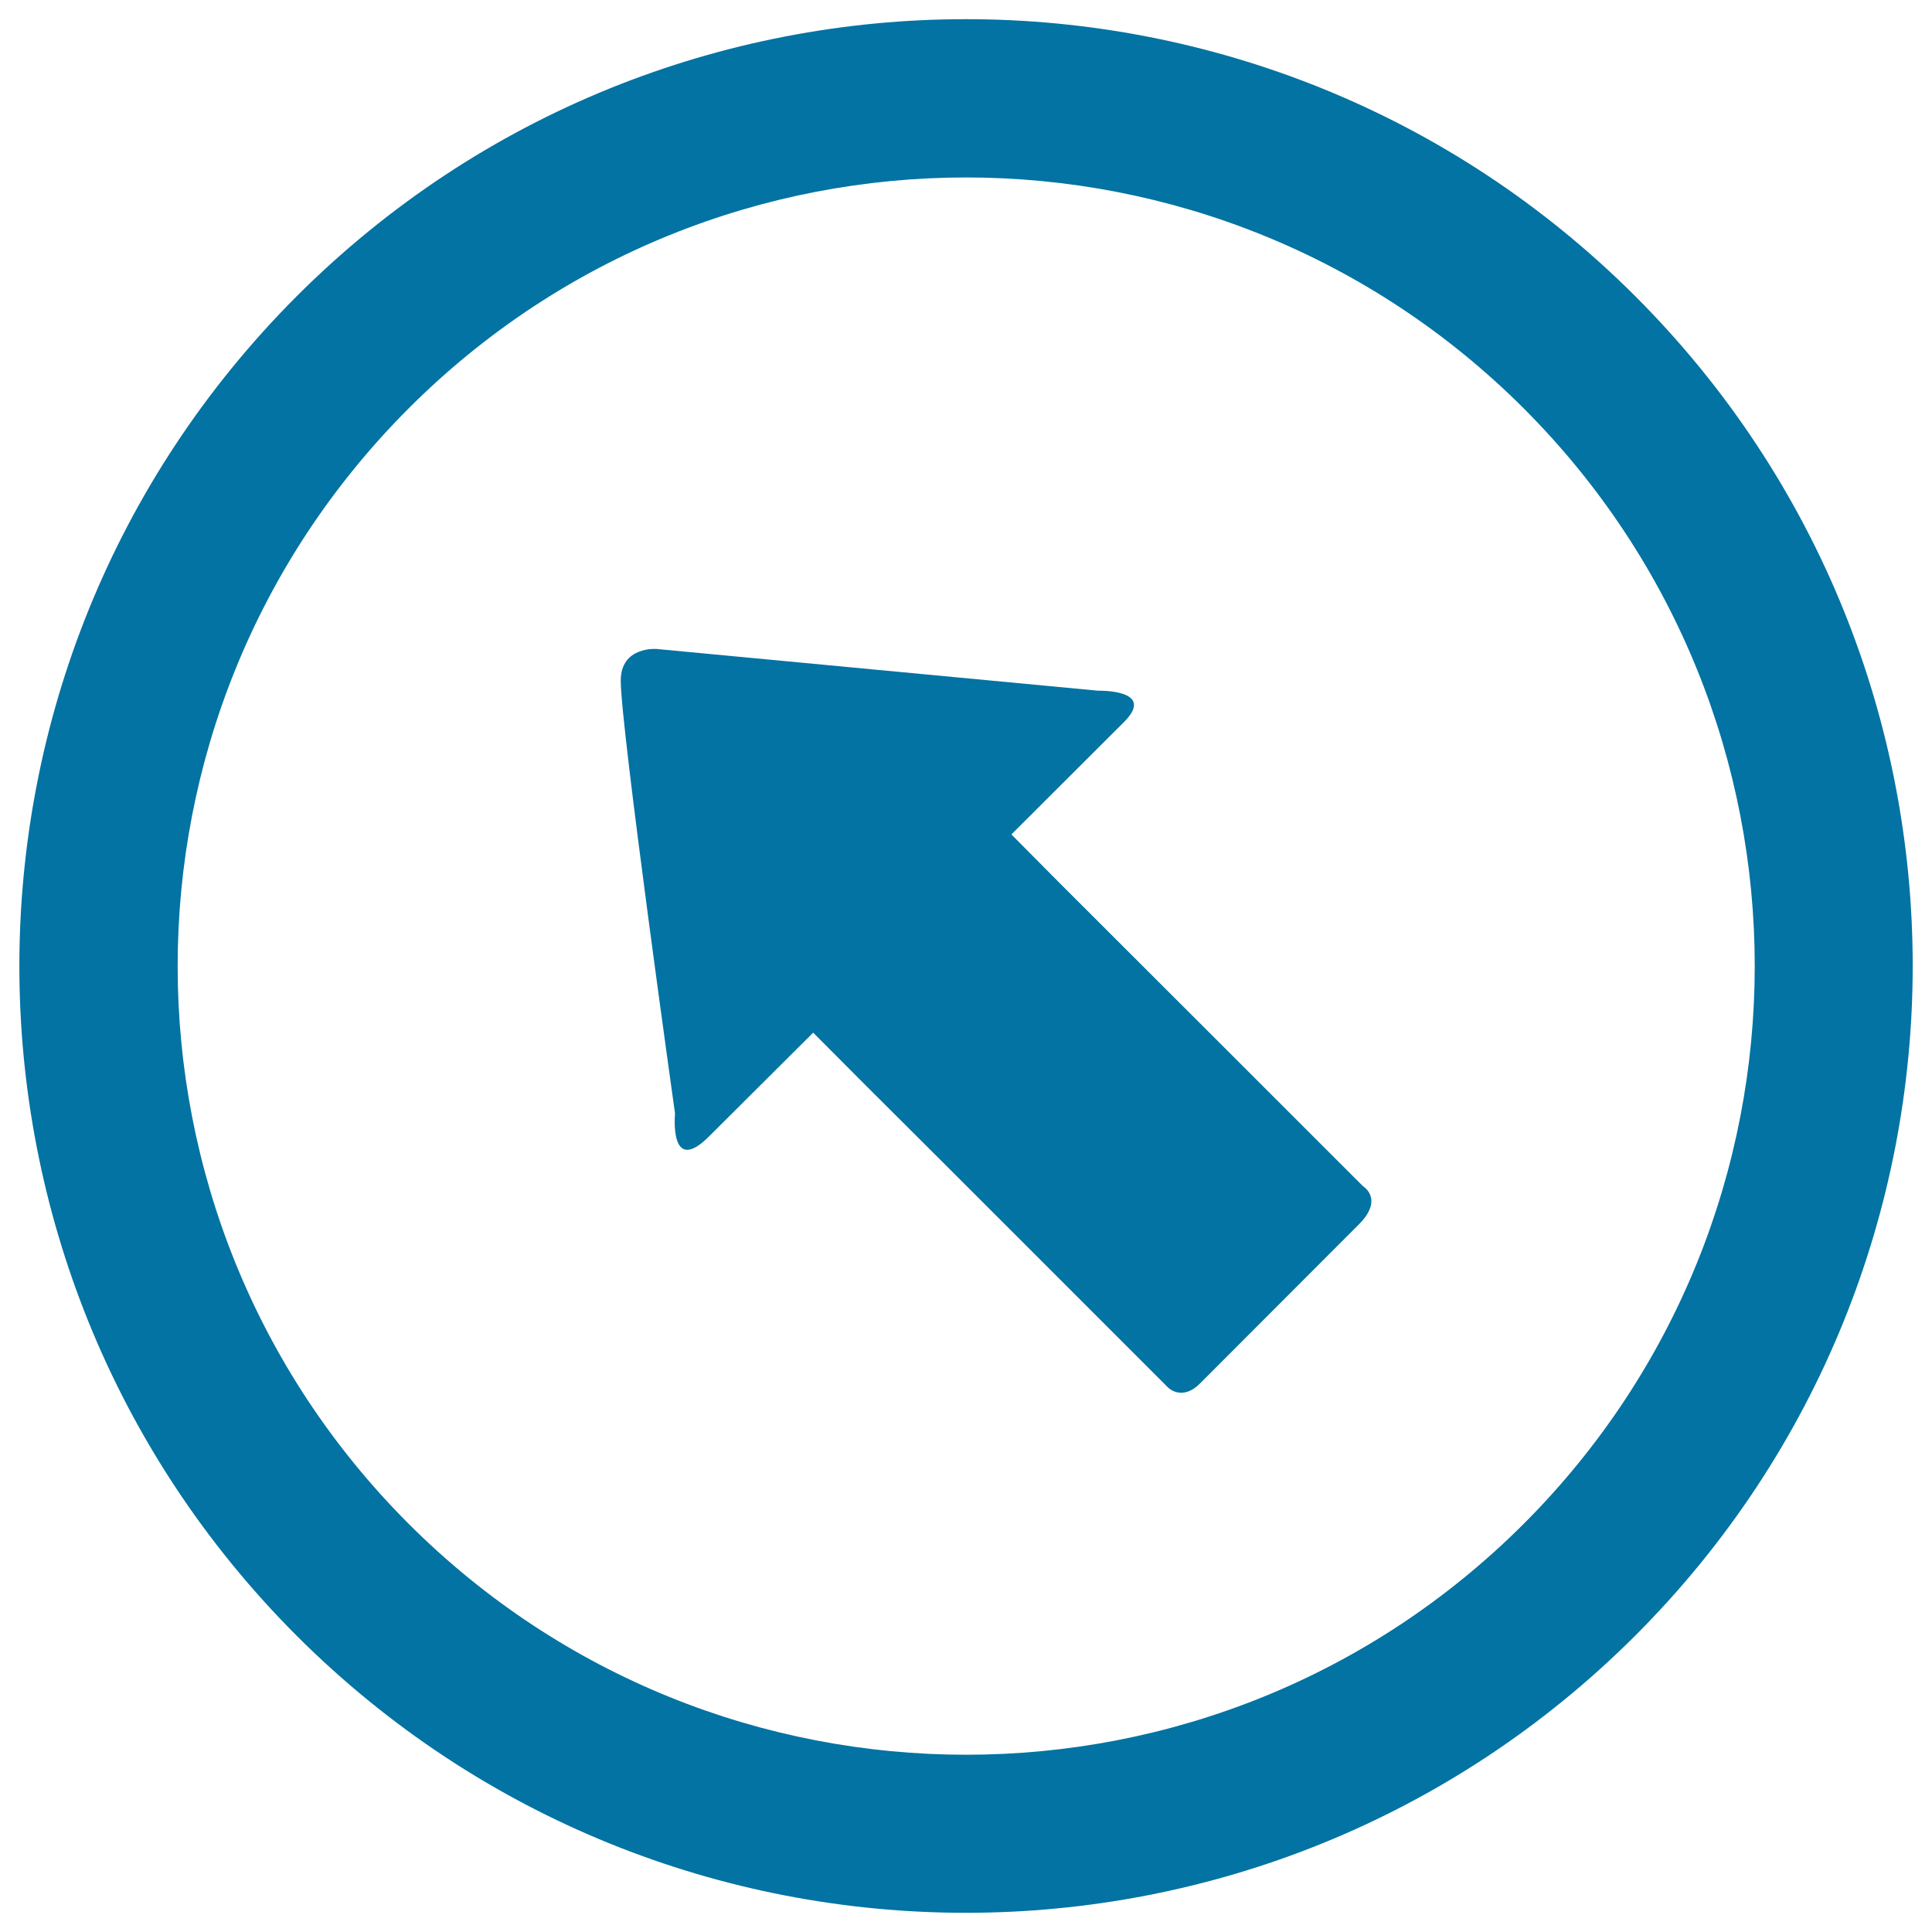
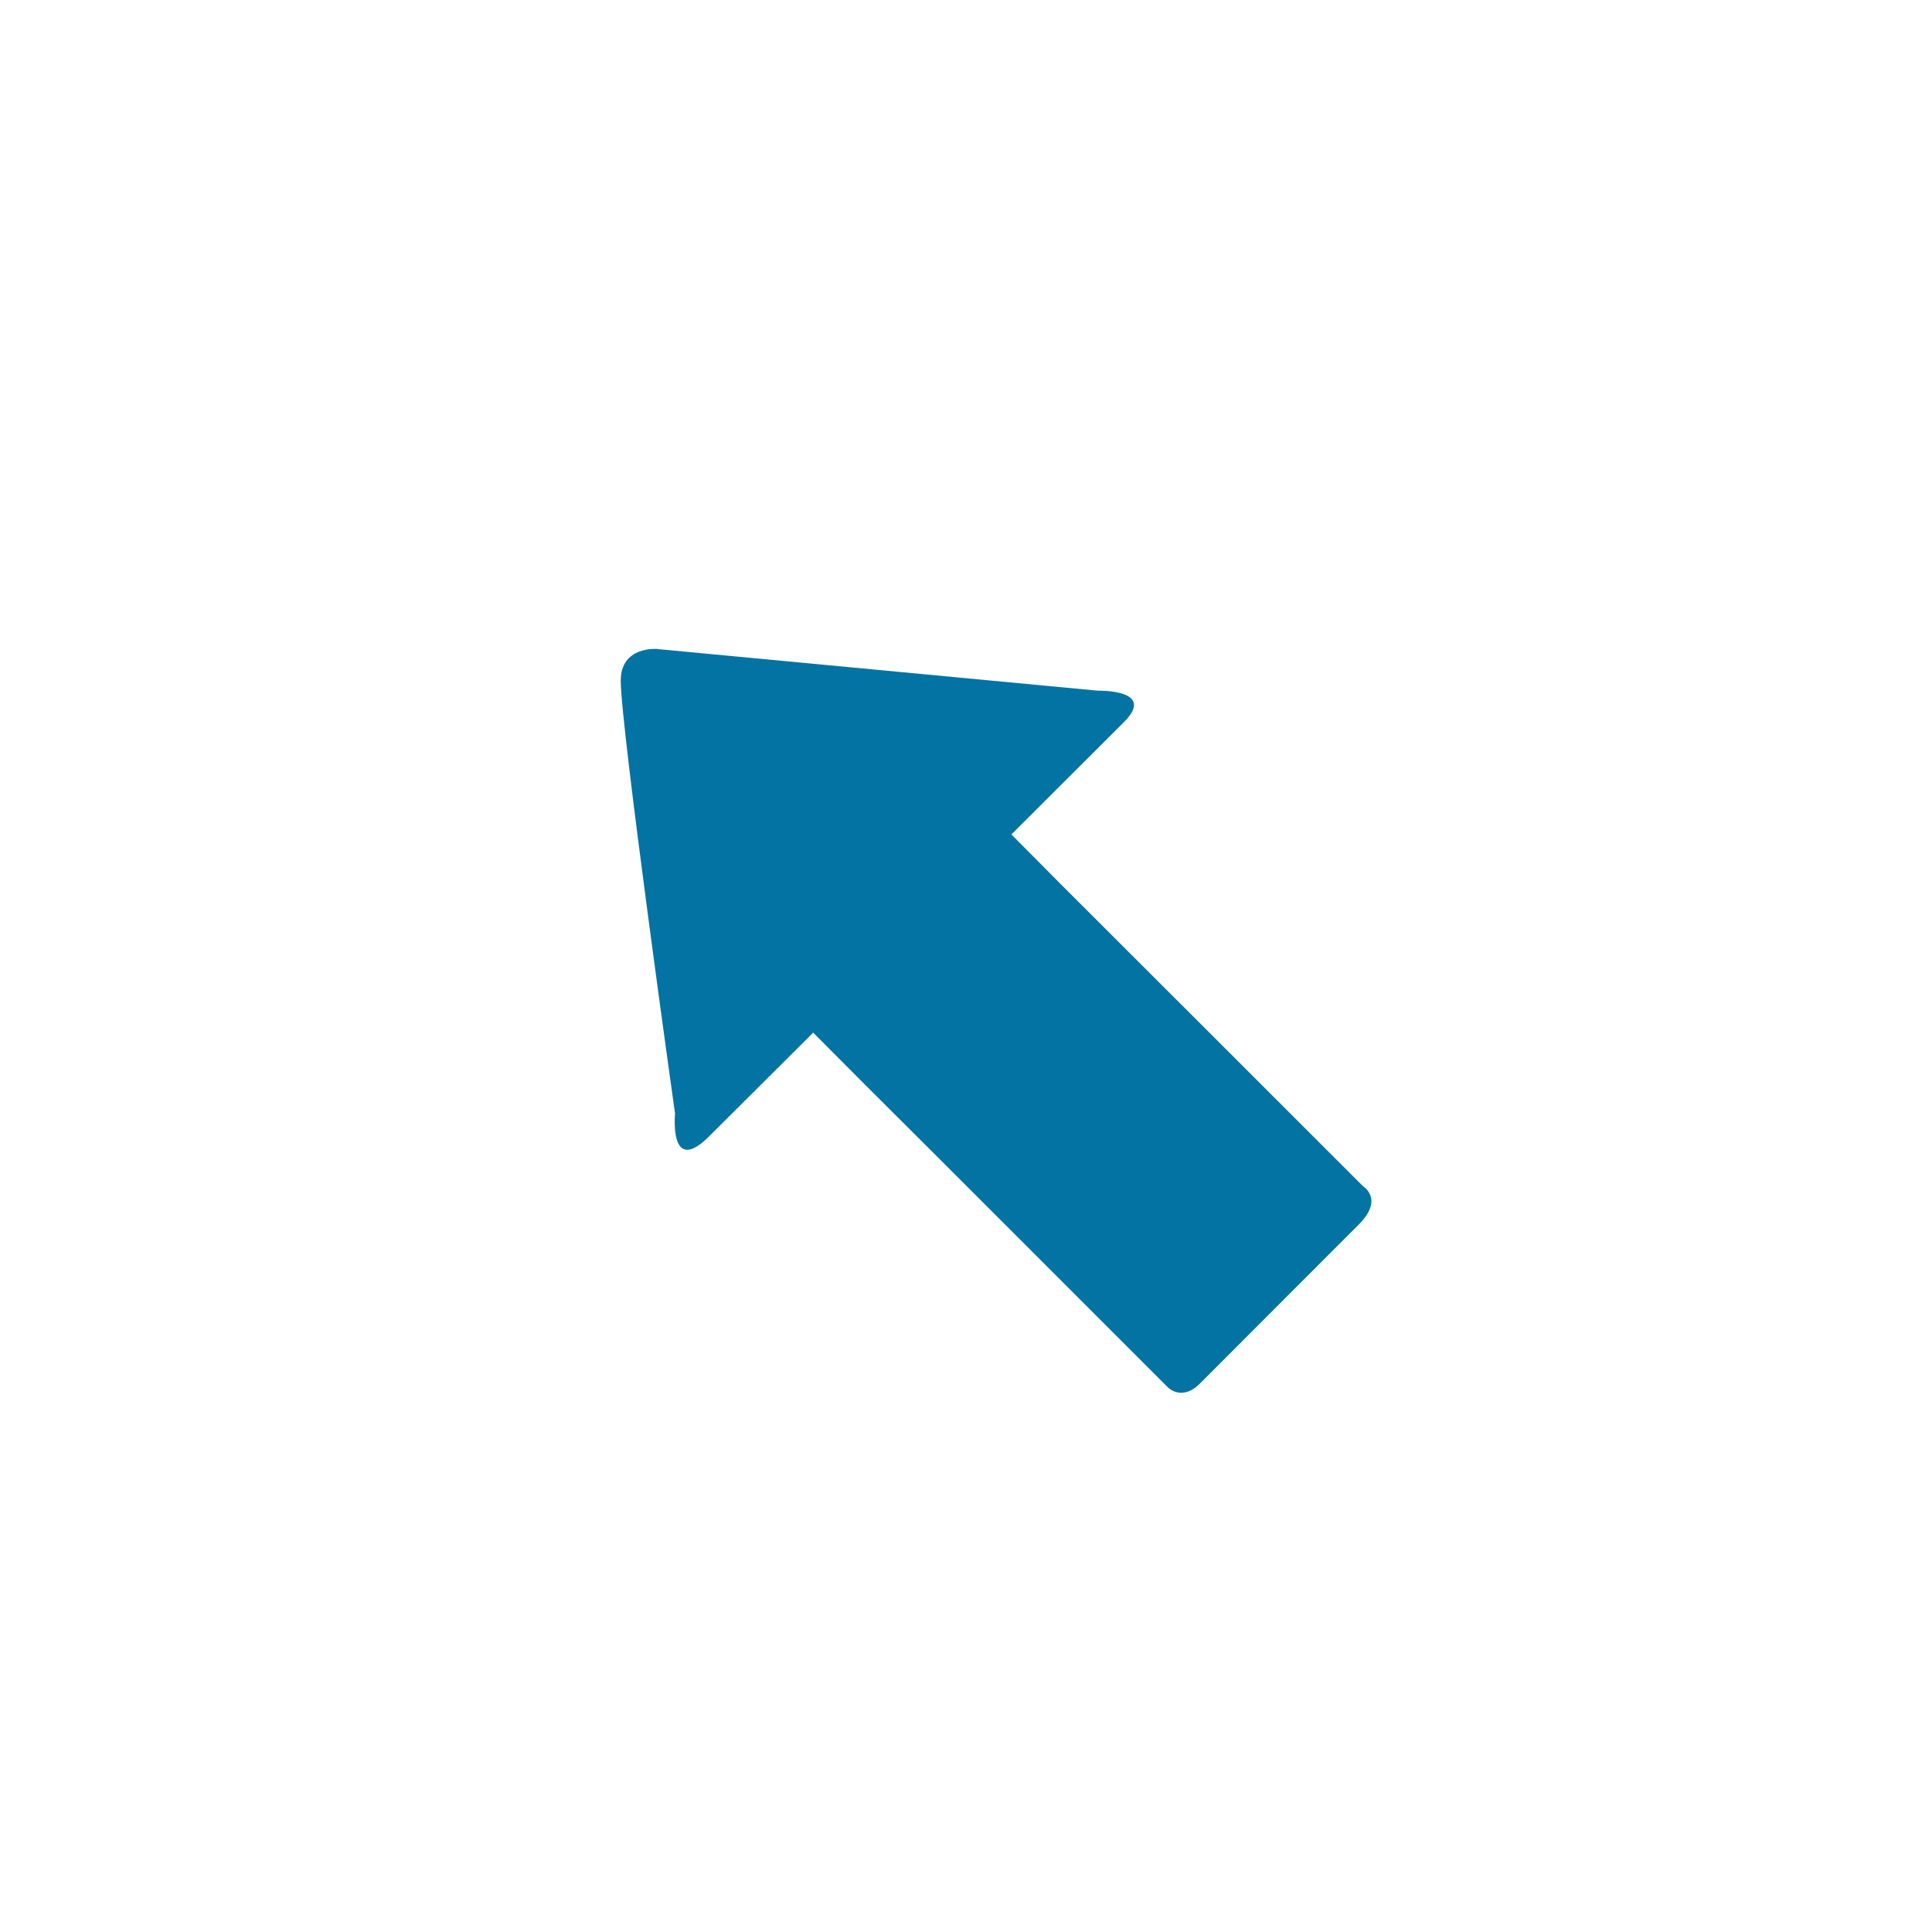
<svg xmlns="http://www.w3.org/2000/svg" viewBox="0 0 1000 1000" style="fill:#0273a2">
  <title>Top Left Corner SVG icon</title>
  <g>
-     <path d="M846.5,153.4c-191.4-191.3-501.7-191.3-693,0C-37.8,345-37.8,655,153.5,846.6c191.4,191.3,501.5,191.3,693-0.1C1037.8,655,1037.9,344.9,846.5,153.4z M211.5,788.7c-159.4-159.5-159.4-417.8,0-577.3c159.3-159.4,417.7-159.4,577.2,0c159.4,159.5,159.4,417.8,0,577.3C629.3,948.1,370.9,948.1,211.5,788.7z" />
    <path d="M339.8,335.9l228.5,21.6c0,0,30.5-0.8,13.5,16.2c-17.1,17.1-58.3,58.2-58.3,58.2s10,10.1,25.3,25.5c44.1,44,124.1,124,156.7,156.6c0,0,11.1,6.6-2.3,19.9c-13.4,13.4-72.4,72.5-82,82.1c-9.6,9.7-16.8,2-16.8,2C572.7,686.3,490,603.5,447.4,561.1c-13.8-13.8-26.5-26.6-26.5-26.6s-33.2,33.1-53.9,53.7c-20.8,20.8-17.6-11.8-17.6-11.8s-28.1-199.6-28.1-224.1C321.3,334.4,339.8,335.9,339.8,335.9z" />
  </g>
</svg>